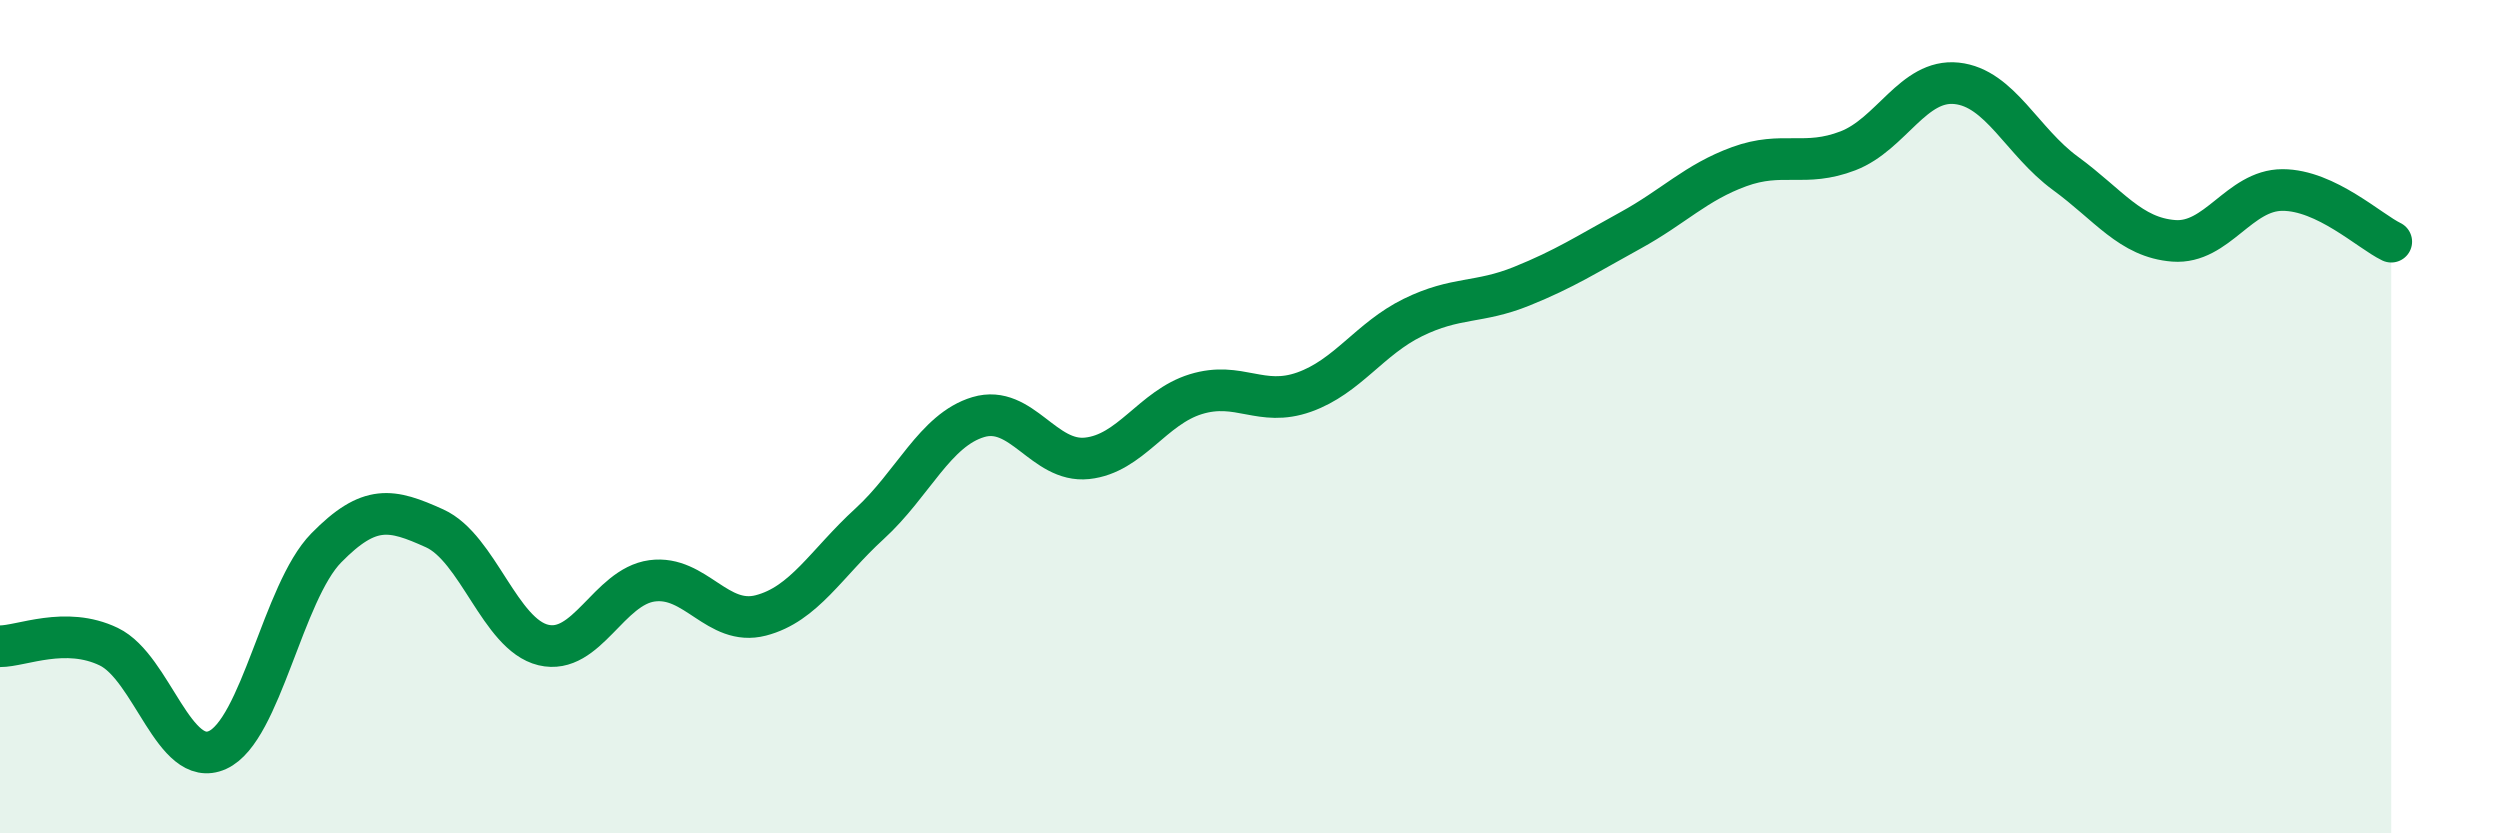
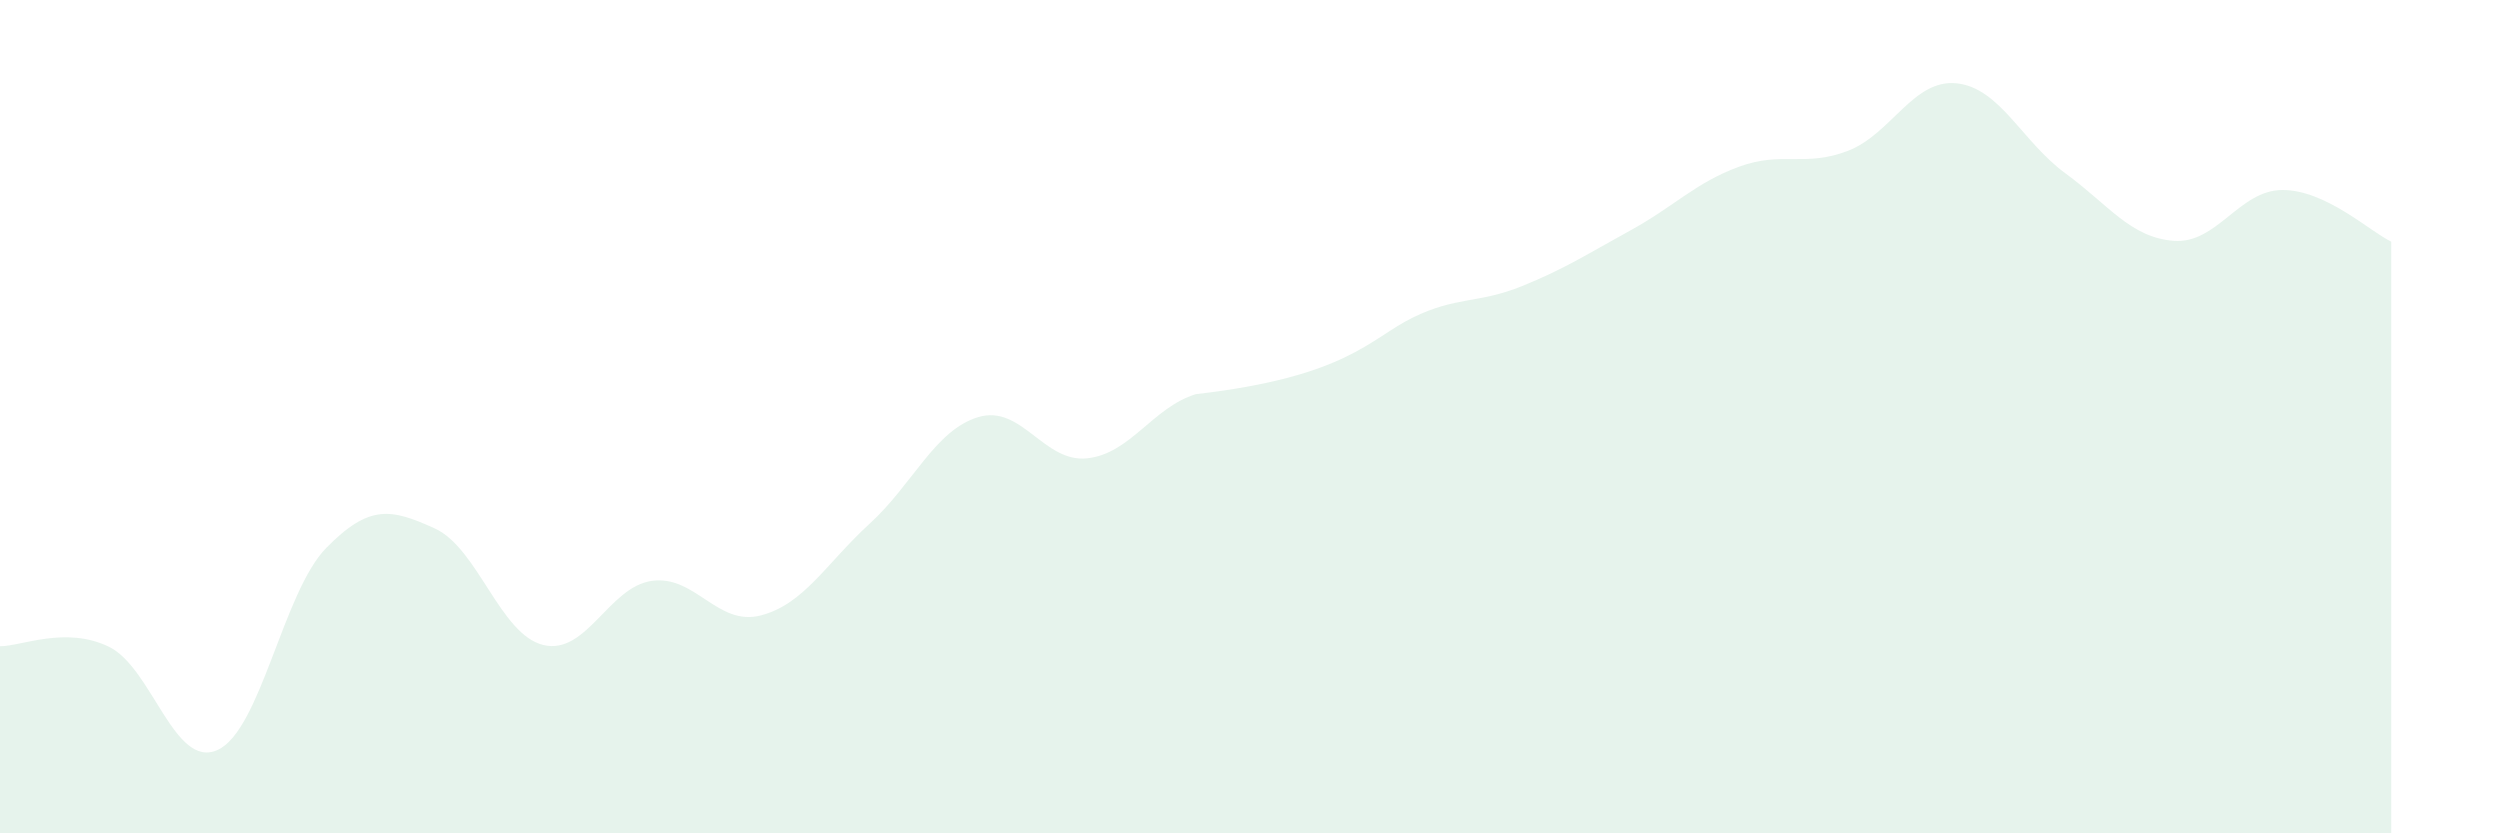
<svg xmlns="http://www.w3.org/2000/svg" width="60" height="20" viewBox="0 0 60 20">
-   <path d="M 0,15.51 C 0.52,15.51 1.57,15.02 2.61,15.52 C 3.65,16.02 4.18,18.47 5.22,18 C 6.26,17.53 6.79,14.21 7.83,13.15 C 8.87,12.09 9.39,12.21 10.43,12.68 C 11.47,13.15 12,15.23 13.04,15.48 C 14.08,15.73 14.61,14.08 15.65,13.94 C 16.69,13.8 17.22,15.04 18.26,14.77 C 19.3,14.5 19.83,13.52 20.87,12.57 C 21.91,11.62 22.44,10.32 23.48,10.01 C 24.52,9.7 25.05,11.11 26.09,11 C 27.13,10.89 27.66,9.78 28.7,9.46 C 29.74,9.14 30.26,9.78 31.3,9.41 C 32.34,9.04 32.87,8.13 33.91,7.62 C 34.95,7.11 35.48,7.29 36.52,6.87 C 37.56,6.45 38.09,6.1 39.13,5.53 C 40.17,4.96 40.7,4.38 41.74,4 C 42.78,3.62 43.31,4.02 44.35,3.62 C 45.39,3.22 45.92,1.89 46.96,2 C 48,2.11 48.53,3.4 49.57,4.16 C 50.61,4.92 51.13,5.7 52.17,5.78 C 53.21,5.86 53.74,4.56 54.78,4.56 C 55.82,4.56 56.87,5.55 57.39,5.8L57.39 20L0 20Z" fill="#008740" opacity="0.1" stroke-linecap="round" stroke-linejoin="round" />
-   <path d="M 0,15.51 C 0.52,15.51 1.57,15.02 2.61,15.52 C 3.65,16.02 4.18,18.47 5.22,18 C 6.26,17.53 6.79,14.21 7.83,13.15 C 8.87,12.09 9.39,12.21 10.43,12.68 C 11.47,13.15 12,15.23 13.04,15.48 C 14.08,15.73 14.61,14.08 15.65,13.94 C 16.69,13.8 17.22,15.04 18.26,14.77 C 19.3,14.5 19.83,13.52 20.87,12.57 C 21.91,11.62 22.44,10.32 23.48,10.01 C 24.52,9.7 25.05,11.11 26.09,11 C 27.13,10.89 27.66,9.78 28.7,9.46 C 29.74,9.14 30.26,9.78 31.3,9.41 C 32.34,9.04 32.87,8.13 33.91,7.62 C 34.95,7.11 35.48,7.29 36.52,6.87 C 37.56,6.45 38.09,6.1 39.13,5.53 C 40.17,4.96 40.7,4.38 41.74,4 C 42.78,3.62 43.31,4.02 44.35,3.62 C 45.39,3.22 45.92,1.89 46.96,2 C 48,2.11 48.53,3.4 49.57,4.16 C 50.61,4.92 51.13,5.7 52.17,5.78 C 53.21,5.86 53.74,4.56 54.78,4.56 C 55.82,4.56 56.87,5.55 57.39,5.8" stroke="#008740" stroke-width="1" fill="none" stroke-linecap="round" stroke-linejoin="round" />
+   <path d="M 0,15.51 C 0.52,15.51 1.57,15.02 2.61,15.52 C 3.65,16.02 4.18,18.47 5.22,18 C 6.26,17.53 6.79,14.21 7.83,13.15 C 8.87,12.09 9.39,12.21 10.43,12.68 C 11.47,13.15 12,15.23 13.04,15.48 C 14.08,15.73 14.61,14.08 15.65,13.94 C 16.69,13.8 17.22,15.04 18.26,14.77 C 19.3,14.5 19.83,13.52 20.87,12.57 C 21.91,11.62 22.44,10.32 23.48,10.01 C 24.52,9.7 25.05,11.11 26.09,11 C 27.13,10.89 27.66,9.78 28.7,9.46 C 32.34,9.04 32.87,8.13 33.91,7.62 C 34.95,7.11 35.48,7.29 36.52,6.87 C 37.56,6.45 38.09,6.1 39.13,5.53 C 40.17,4.96 40.7,4.38 41.74,4 C 42.78,3.62 43.31,4.02 44.35,3.62 C 45.39,3.22 45.92,1.89 46.96,2 C 48,2.11 48.53,3.4 49.57,4.16 C 50.61,4.92 51.13,5.7 52.17,5.78 C 53.21,5.86 53.74,4.56 54.78,4.56 C 55.82,4.56 56.87,5.55 57.39,5.8L57.39 20L0 20Z" fill="#008740" opacity="0.1" stroke-linecap="round" stroke-linejoin="round" />
</svg>